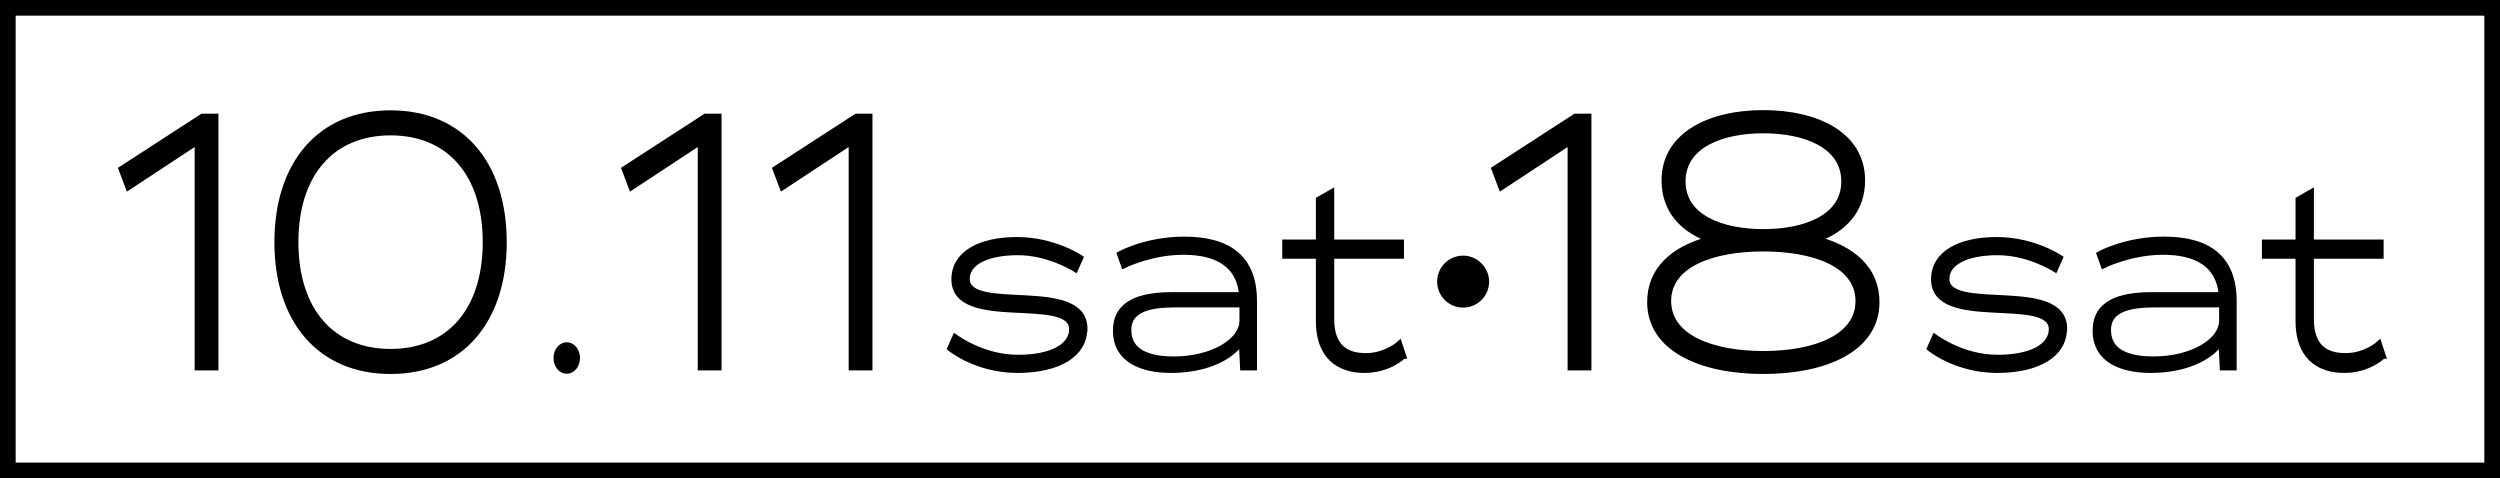
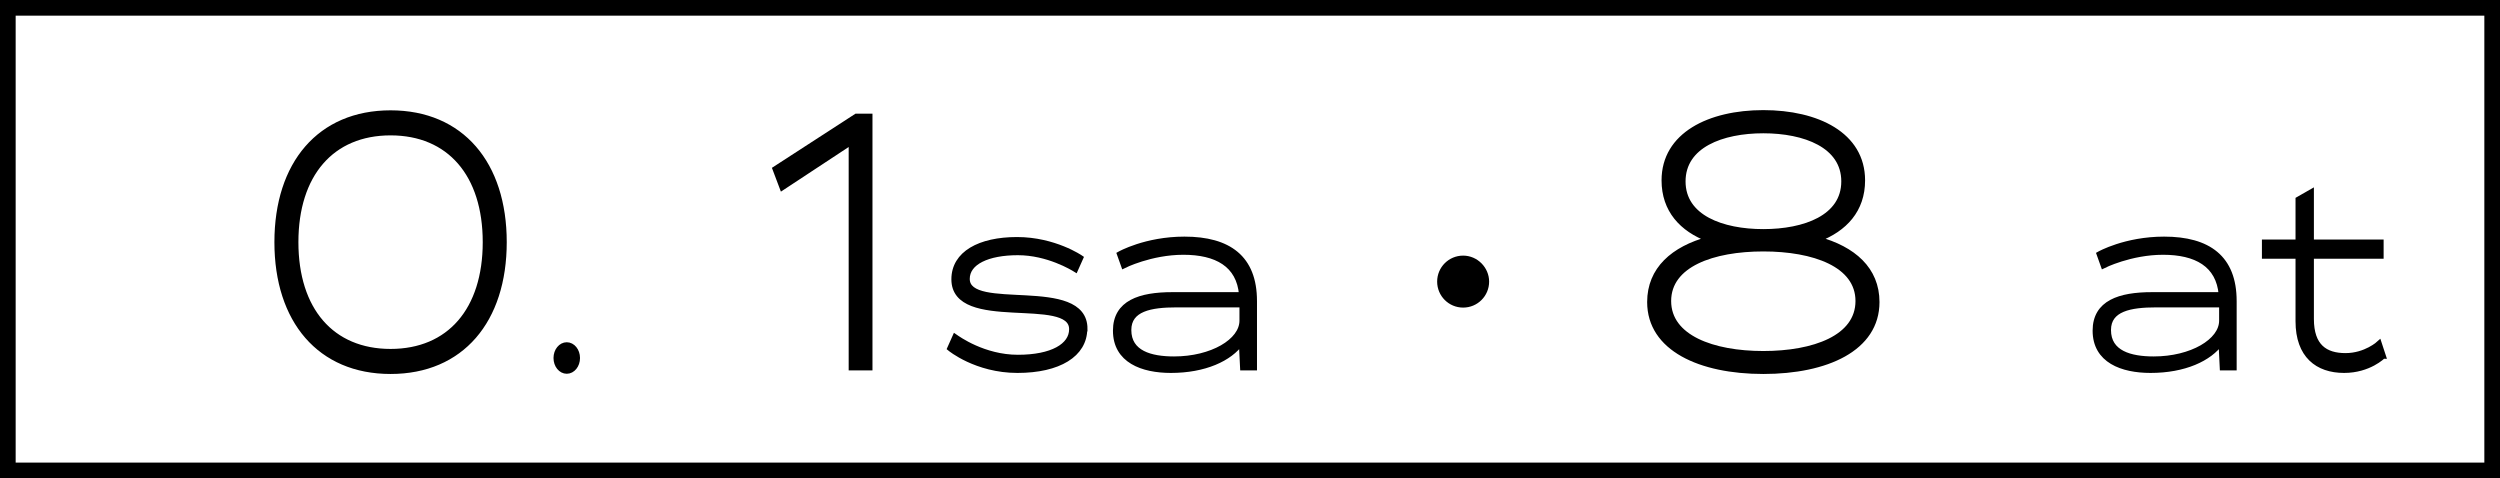
<svg xmlns="http://www.w3.org/2000/svg" id="_レイヤー_1" data-name="レイヤー 1" viewBox="0 0 119.76 22.91">
  <rect x="0" y="0" width="119.76" height="22.91" fill="#808080" stroke="none" />
  <defs>
    <style>
      .cls-1 {
        stroke-width: .25px;
      }

      .cls-1, .cls-2 {
        stroke: #000;
        stroke-miterlimit: 10;
      }

      .cls-2 {
        fill: #fff;
      }
    </style>
  </defs>
  <polygon class="cls-2" points="119.51 .25 38.41 .25 .25 .25 .25 22.66 38.41 22.66 38.41 22.66 119.51 22.66 119.51 .25" />
  <g>
-     <path class="cls-1" d="M10.34,5.58v12.04h-.89V6.81l-3.31,2.18-.34-.9,3.89-2.52h.65Z" />
    <path class="cls-1" d="M24.15,11.6c0,3.76-2.05,6.19-5.44,6.19s-5.44-2.43-5.44-6.19,2.05-6.19,5.44-6.19,5.44,2.43,5.44,6.19ZM23.25,11.6c0-3.25-1.72-5.24-4.54-5.24s-4.54,1.99-4.54,5.24,1.72,5.24,4.54,5.24,4.54-1.99,4.54-5.24Z" />
    <path class="cls-1" d="M26.64,17.15c0-.35.23-.63.51-.63s.51.28.51.63-.23.63-.51.63-.51-.28-.51-.63Z" />
-     <path class="cls-1" d="M34.44,5.58v12.04h-.89V6.81l-3.31,2.18-.34-.9,3.89-2.52h.65Z" />
    <path class="cls-1" d="M41.67,5.58v12.04h-.89V6.81l-3.31,2.18-.34-.9,3.89-2.52h.65Z" />
    <path class="cls-1" d="M51.96,15.75c0,1.23-1.24,1.99-3.22,1.99s-3.24-1.05-3.24-1.05l.25-.56c.13.09,1.37.99,3.01.99s2.58-.55,2.58-1.35c0-1.72-5.64.06-5.64-2.39,0-1.23,1.23-1.9,3.02-1.9s3.05.87,3.05.87l-.25.56c-.13-.08-1.32-.81-2.76-.81s-2.43.46-2.43,1.26c0,1.7,5.64-.06,5.64,2.39Z" />
    <path class="cls-1" d="M60.09,14.44v3.18h-.56l-.06-1.22c-.56.79-1.77,1.34-3.38,1.34-1.36,0-2.65-.47-2.65-1.9,0-1.34,1.17-1.72,2.72-1.72h3.32c-.12-1.46-1.22-2.04-2.79-2.04s-2.86.65-2.86.65l-.2-.56s1.25-.71,3.11-.71c2.12,0,3.35.89,3.35,2.96ZM59.5,15.36v-.76h-3.15c-1.22,0-2.28.19-2.28,1.21,0,1.11,1.06,1.39,2.17,1.39,1.81,0,3.26-.85,3.26-1.84Z" />
-     <path class="cls-1" d="M67.23,17.06s-.67.68-1.87.68c-1.27,0-2.2-.71-2.2-2.35v-3.12h-1.61v-.67h1.61v-2.05l.63-.36v2.41h3.34v.67h-3.34v3.01c0,1.32.67,1.76,1.64,1.76s1.61-.59,1.61-.59l.2.61Z" />
    <path class="cls-1" d="M71.21,13.49c0,.62-.5,1.12-1.12,1.12s-1.12-.5-1.12-1.12.5-1.12,1.12-1.12,1.12.52,1.12,1.12Z" />
-     <path class="cls-1" d="M76.11,5.58v12.04h-.89V6.81l-3.31,2.18-.34-.9,3.89-2.52h.65Z" />
    <path class="cls-1" d="M89.91,14.47c0,2.23-2.41,3.32-5.44,3.32s-5.44-1.1-5.44-3.32c0-1.57,1.13-2.55,2.82-3.01-1.28-.48-2.13-1.4-2.13-2.82,0-2.18,2.17-3.24,4.75-3.24s4.75,1.05,4.75,3.24c0,1.42-.85,2.33-2.13,2.82,1.69.46,2.82,1.44,2.82,3.01ZM89.01,14.42c0-1.75-2.12-2.5-4.54-2.5s-4.54.75-4.54,2.5,2.12,2.52,4.54,2.52,4.54-.76,4.54-2.52ZM84.47,11.1c1.98,0,3.86-.68,3.86-2.41s-1.88-2.43-3.86-2.43-3.85.7-3.85,2.43,1.88,2.41,3.85,2.41Z" />
-     <path class="cls-1" d="M98.89,15.75c0,1.23-1.24,1.99-3.22,1.99s-3.24-1.05-3.24-1.05l.25-.56c.13.09,1.37.99,3.01.99s2.58-.55,2.58-1.35c0-1.72-5.64.06-5.64-2.39,0-1.23,1.23-1.9,3.02-1.9s3.05.87,3.05.87l-.25.56c-.13-.08-1.32-.81-2.76-.81s-2.43.46-2.43,1.26c0,1.7,5.64-.06,5.64,2.39Z" />
    <path class="cls-1" d="M107.02,14.44v3.18h-.56l-.06-1.22c-.56.79-1.77,1.34-3.38,1.34-1.36,0-2.65-.47-2.65-1.9,0-1.34,1.17-1.72,2.72-1.72h3.32c-.12-1.46-1.22-2.04-2.79-2.04s-2.86.65-2.86.65l-.2-.56s1.25-.71,3.11-.71c2.12,0,3.35.89,3.35,2.96ZM106.43,15.36v-.76h-3.15c-1.22,0-2.28.19-2.28,1.21,0,1.11,1.06,1.39,2.17,1.39,1.81,0,3.26-.85,3.26-1.84Z" />
    <path class="cls-1" d="M114.16,17.06s-.67.68-1.87.68c-1.27,0-2.2-.71-2.2-2.35v-3.12h-1.61v-.67h1.61v-2.05l.63-.36v2.41h3.34v.67h-3.34v3.01c0,1.32.67,1.76,1.64,1.76s1.61-.59,1.61-.59l.2.61Z" />
  </g>
</svg>